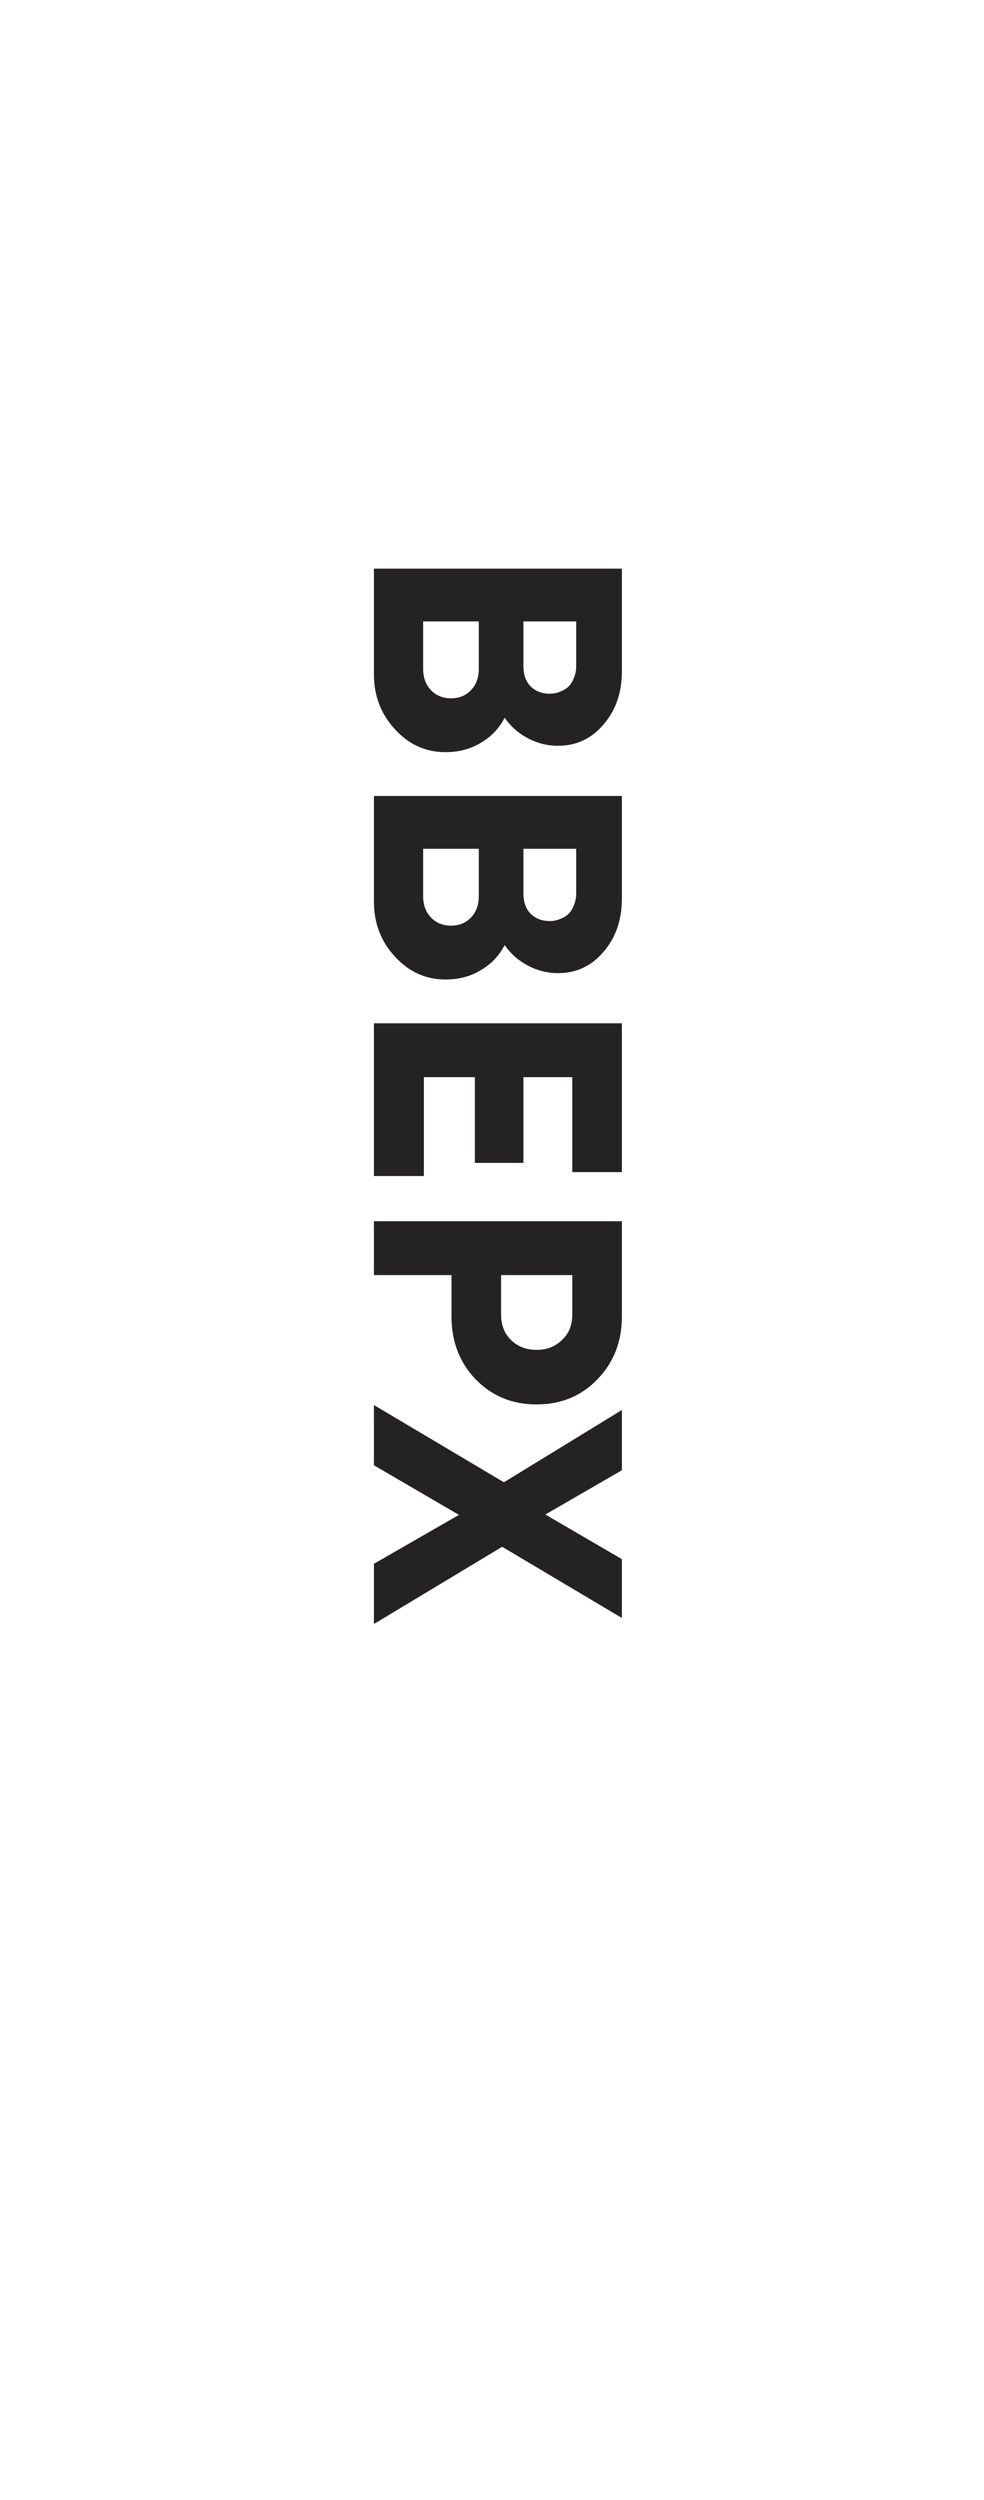
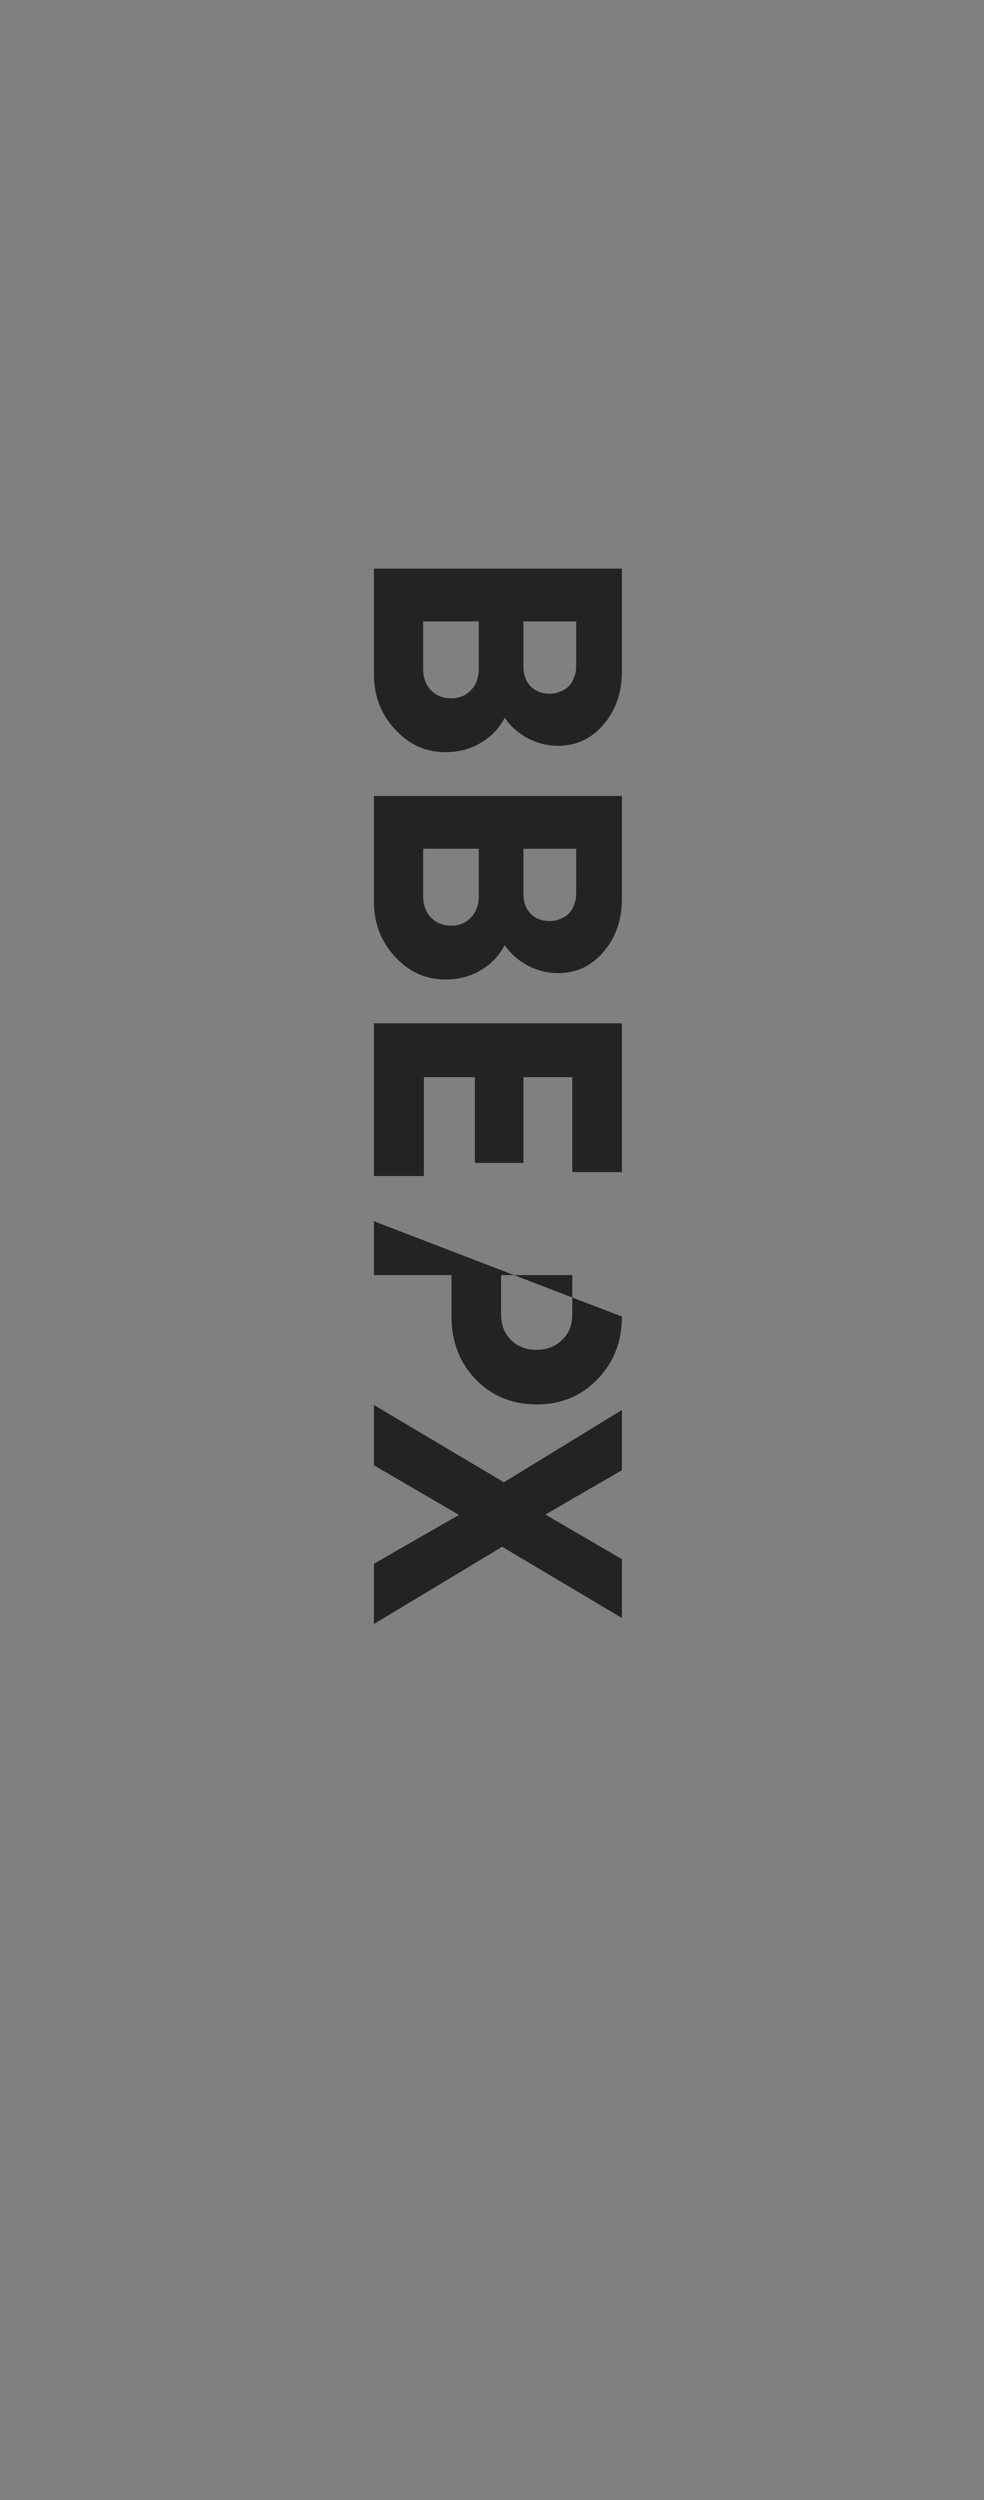
<svg xmlns="http://www.w3.org/2000/svg" width="50" height="127" viewBox="0 0 50 127" fill="none">
  <rect x="0" y="0" width="50" height="127" fill="#808080" stroke="none" />
-   <rect x="50" width="176" height="50" transform="rotate(90 50 0)" fill="white" />
-   <path d="M25.642 36.464C25.354 37.016 24.946 37.442 24.418 37.742C23.902 38.054 23.308 38.21 22.636 38.21C21.628 38.21 20.77 37.82 20.062 37.04C19.354 36.272 19 35.342 19 34.25L19 28.886L31.6 28.886L31.6 34.106C31.6 35.186 31.288 36.086 30.664 36.806C30.052 37.526 29.284 37.886 28.36 37.886C27.82 37.886 27.31 37.76 26.83 37.508C26.35 37.256 25.954 36.908 25.642 36.464ZM27.928 35.24C28.132 35.24 28.312 35.204 28.468 35.132C28.636 35.072 28.78 34.982 28.9 34.862C29.02 34.742 29.11 34.592 29.17 34.412C29.242 34.244 29.278 34.052 29.278 33.836L29.278 31.568L26.596 31.568L26.596 33.836C26.596 34.268 26.716 34.61 26.956 34.862C27.208 35.114 27.532 35.24 27.928 35.24ZM21.502 33.98C21.502 34.424 21.634 34.784 21.898 35.06C22.162 35.336 22.504 35.474 22.924 35.474C23.332 35.474 23.668 35.336 23.932 35.06C24.196 34.784 24.328 34.424 24.328 33.98L24.328 31.568L21.502 31.568L21.502 33.98ZM25.642 48.013C25.354 48.565 24.946 48.991 24.418 49.291C23.902 49.603 23.308 49.759 22.636 49.759C21.628 49.759 20.77 49.369 20.062 48.589C19.354 47.821 19 46.891 19 45.799L19 40.435L31.6 40.435L31.6 45.655C31.6 46.735 31.288 47.635 30.664 48.355C30.052 49.075 29.284 49.435 28.36 49.435C27.82 49.435 27.31 49.309 26.83 49.057C26.35 48.805 25.954 48.457 25.642 48.013ZM27.928 46.789C28.132 46.789 28.312 46.753 28.468 46.681C28.636 46.621 28.78 46.531 28.9 46.411C29.02 46.291 29.11 46.141 29.17 45.961C29.242 45.793 29.278 45.601 29.278 45.385L29.278 43.117L26.596 43.117L26.596 45.385C26.596 45.817 26.716 46.159 26.956 46.411C27.208 46.663 27.532 46.789 27.928 46.789ZM21.502 45.529C21.502 45.973 21.634 46.333 21.898 46.609C22.162 46.885 22.504 47.023 22.924 47.023C23.332 47.023 23.668 46.885 23.932 46.609C24.196 46.333 24.328 45.973 24.328 45.529L24.328 43.117L21.502 43.117L21.502 45.529ZM21.538 54.72L21.538 59.742L19 59.742L19 51.984L31.6 51.984L31.6 59.544L29.08 59.544L29.08 54.72L26.596 54.72L26.596 59.076L24.13 59.076L24.13 54.72L21.538 54.72ZM31.6 66.881C31.6 68.153 31.186 69.215 30.358 70.067C29.542 70.919 28.51 71.345 27.262 71.345C26.026 71.345 24.994 70.919 24.166 70.067C23.35 69.215 22.942 68.153 22.942 66.881L22.942 64.775L19 64.775L19 62.039L31.6 62.039L31.6 66.881ZM25.462 66.773C25.462 67.313 25.63 67.745 25.966 68.069C26.302 68.405 26.734 68.573 27.262 68.573C27.79 68.573 28.222 68.405 28.558 68.069C28.906 67.745 29.08 67.313 29.08 66.773L29.08 64.775L25.462 64.775L25.462 66.773ZM19 82.5L19 79.44L23.32 76.956L19 74.436L19 71.376L25.606 75.3L31.6 71.628L31.6 74.688L27.712 76.938L31.6 79.206L31.6 82.194L25.516 78.576L19 82.5Z" fill="#242222" />
+   <path d="M25.642 36.464C25.354 37.016 24.946 37.442 24.418 37.742C23.902 38.054 23.308 38.21 22.636 38.21C21.628 38.21 20.77 37.82 20.062 37.04C19.354 36.272 19 35.342 19 34.25L19 28.886L31.6 28.886L31.6 34.106C31.6 35.186 31.288 36.086 30.664 36.806C30.052 37.526 29.284 37.886 28.36 37.886C27.82 37.886 27.31 37.76 26.83 37.508C26.35 37.256 25.954 36.908 25.642 36.464ZM27.928 35.24C28.132 35.24 28.312 35.204 28.468 35.132C28.636 35.072 28.78 34.982 28.9 34.862C29.02 34.742 29.11 34.592 29.17 34.412C29.242 34.244 29.278 34.052 29.278 33.836L29.278 31.568L26.596 31.568L26.596 33.836C26.596 34.268 26.716 34.61 26.956 34.862C27.208 35.114 27.532 35.24 27.928 35.24ZM21.502 33.98C21.502 34.424 21.634 34.784 21.898 35.06C22.162 35.336 22.504 35.474 22.924 35.474C23.332 35.474 23.668 35.336 23.932 35.06C24.196 34.784 24.328 34.424 24.328 33.98L24.328 31.568L21.502 31.568L21.502 33.98ZM25.642 48.013C25.354 48.565 24.946 48.991 24.418 49.291C23.902 49.603 23.308 49.759 22.636 49.759C21.628 49.759 20.77 49.369 20.062 48.589C19.354 47.821 19 46.891 19 45.799L19 40.435L31.6 40.435L31.6 45.655C31.6 46.735 31.288 47.635 30.664 48.355C30.052 49.075 29.284 49.435 28.36 49.435C27.82 49.435 27.31 49.309 26.83 49.057C26.35 48.805 25.954 48.457 25.642 48.013ZM27.928 46.789C28.132 46.789 28.312 46.753 28.468 46.681C28.636 46.621 28.78 46.531 28.9 46.411C29.02 46.291 29.11 46.141 29.17 45.961C29.242 45.793 29.278 45.601 29.278 45.385L29.278 43.117L26.596 43.117L26.596 45.385C26.596 45.817 26.716 46.159 26.956 46.411C27.208 46.663 27.532 46.789 27.928 46.789ZM21.502 45.529C21.502 45.973 21.634 46.333 21.898 46.609C22.162 46.885 22.504 47.023 22.924 47.023C23.332 47.023 23.668 46.885 23.932 46.609C24.196 46.333 24.328 45.973 24.328 45.529L24.328 43.117L21.502 43.117L21.502 45.529ZM21.538 54.72L21.538 59.742L19 59.742L19 51.984L31.6 51.984L31.6 59.544L29.08 59.544L29.08 54.72L26.596 54.72L26.596 59.076L24.13 59.076L24.13 54.72L21.538 54.72ZM31.6 66.881C31.6 68.153 31.186 69.215 30.358 70.067C29.542 70.919 28.51 71.345 27.262 71.345C26.026 71.345 24.994 70.919 24.166 70.067C23.35 69.215 22.942 68.153 22.942 66.881L22.942 64.775L19 64.775L19 62.039L31.6 66.881ZM25.462 66.773C25.462 67.313 25.63 67.745 25.966 68.069C26.302 68.405 26.734 68.573 27.262 68.573C27.79 68.573 28.222 68.405 28.558 68.069C28.906 67.745 29.08 67.313 29.08 66.773L29.08 64.775L25.462 64.775L25.462 66.773ZM19 82.5L19 79.44L23.32 76.956L19 74.436L19 71.376L25.606 75.3L31.6 71.628L31.6 74.688L27.712 76.938L31.6 79.206L31.6 82.194L25.516 78.576L19 82.5Z" fill="#242222" />
</svg>